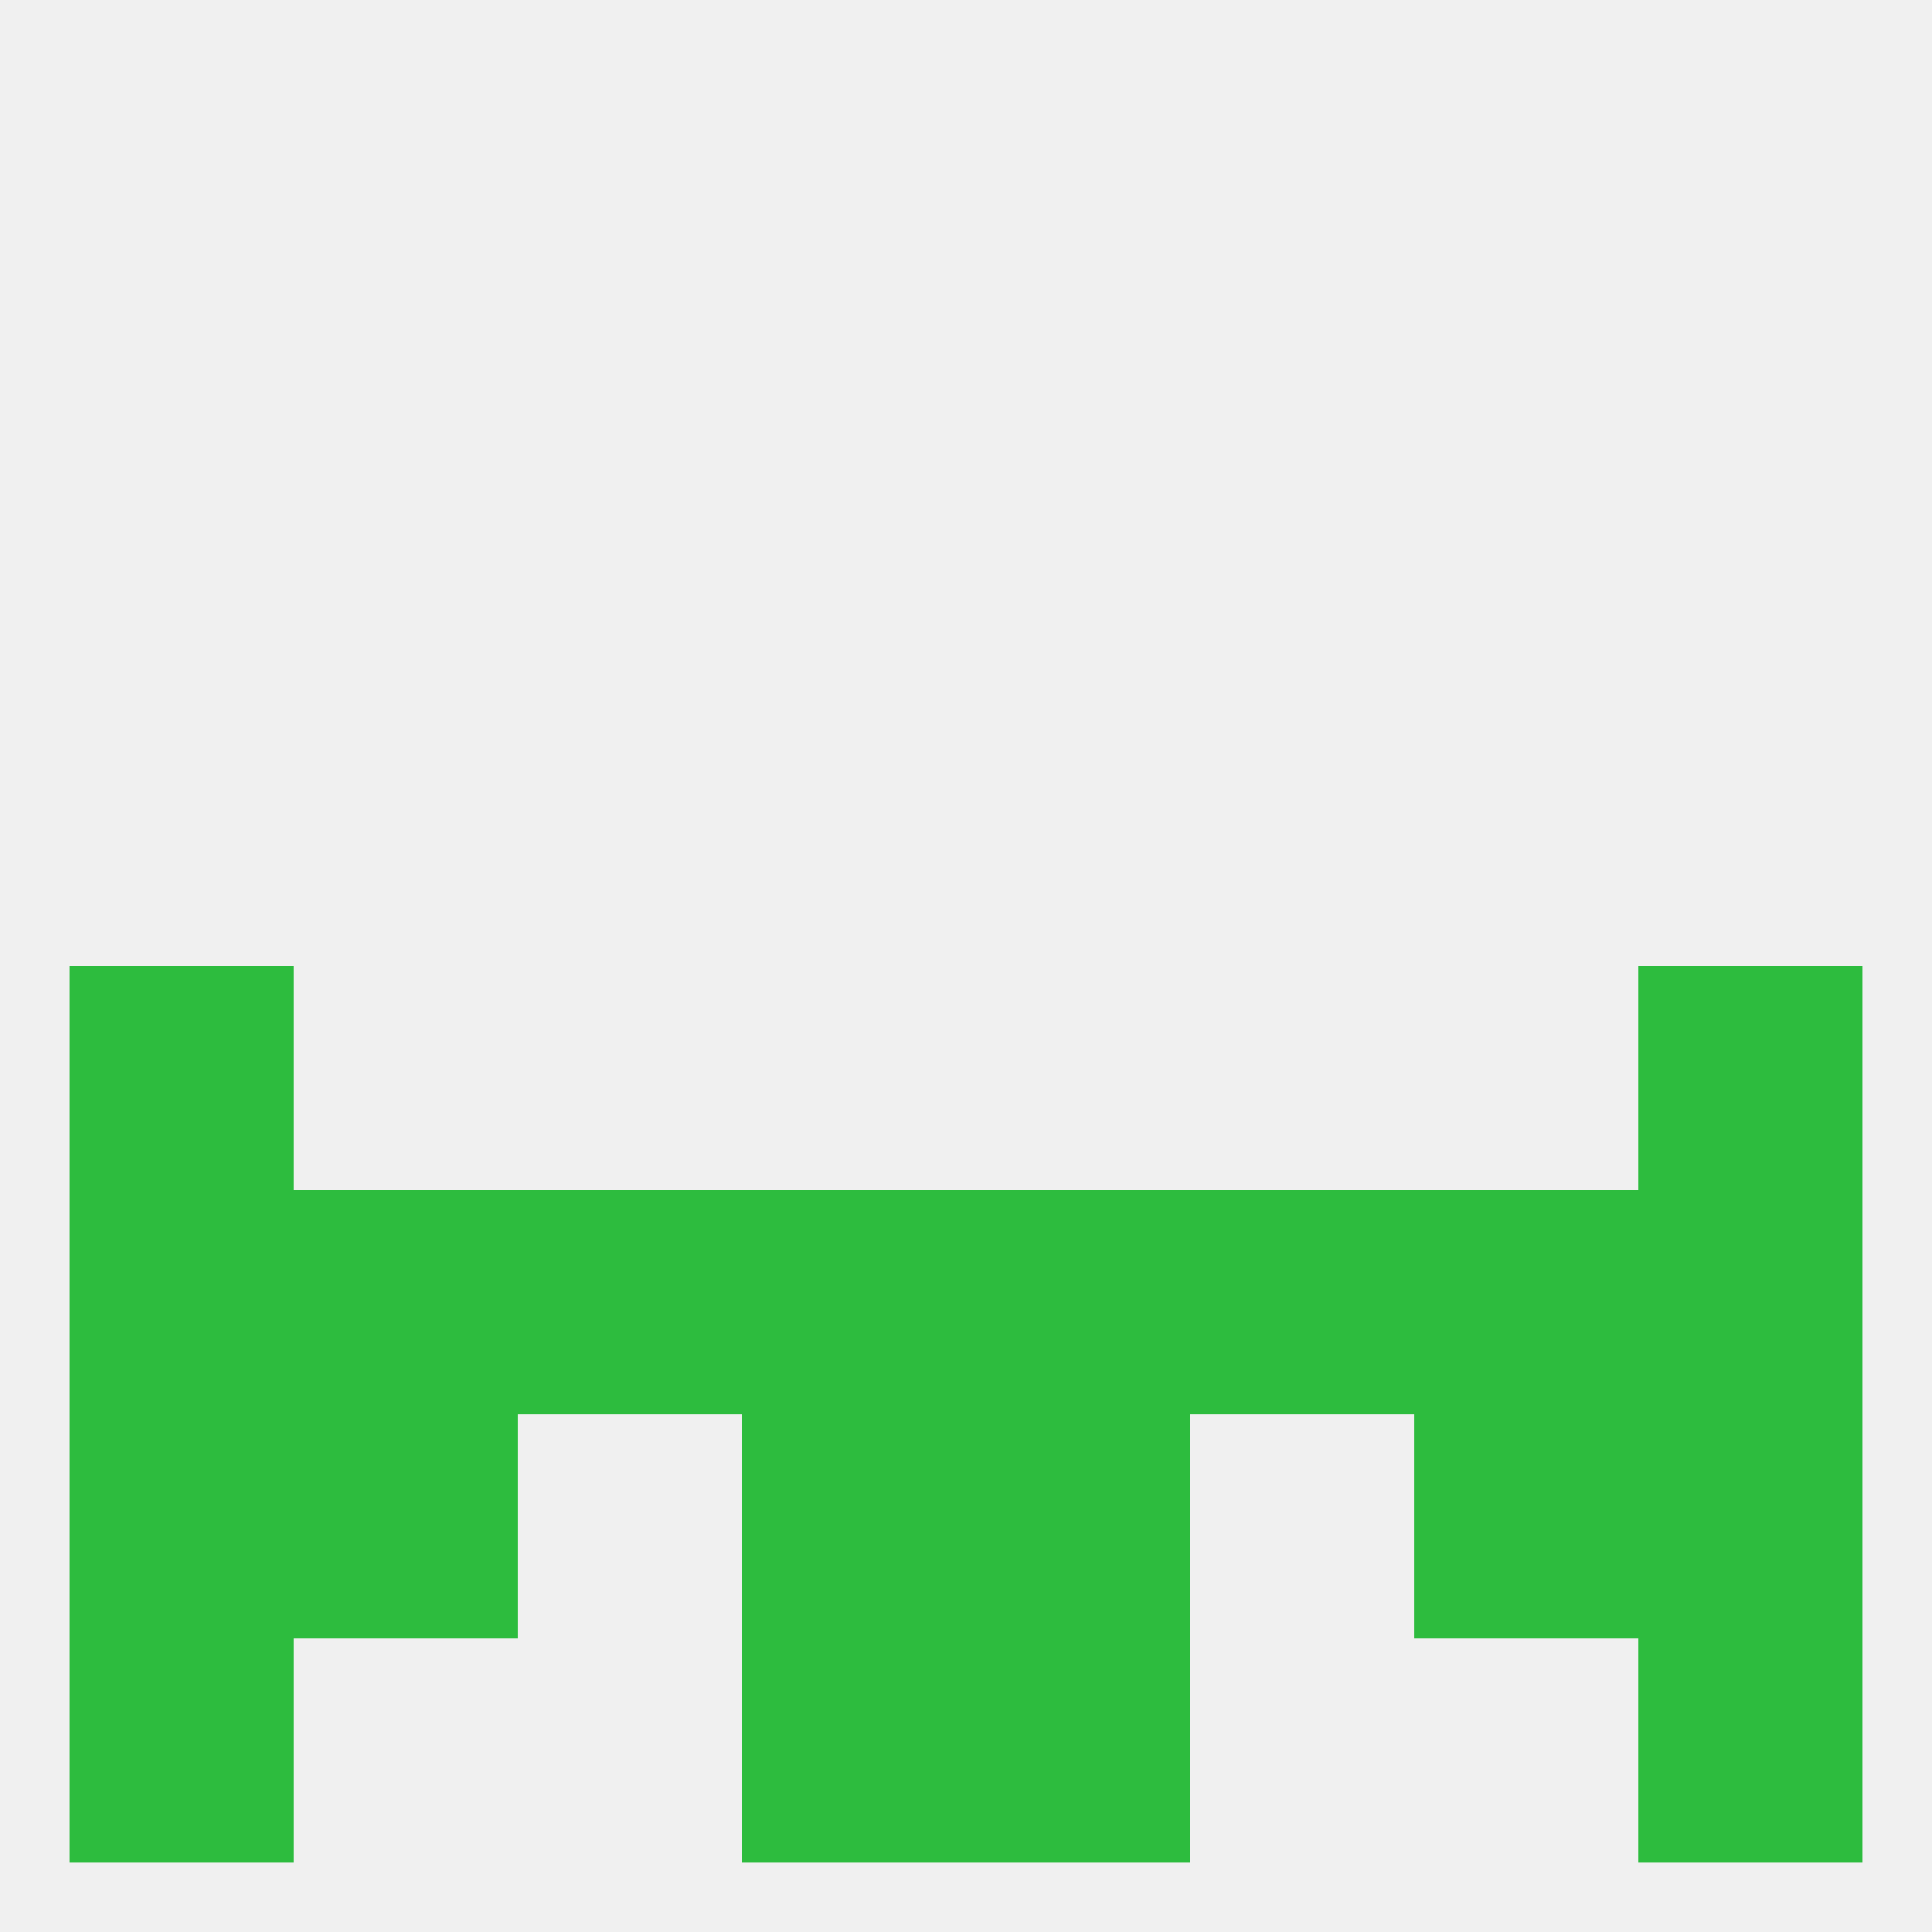
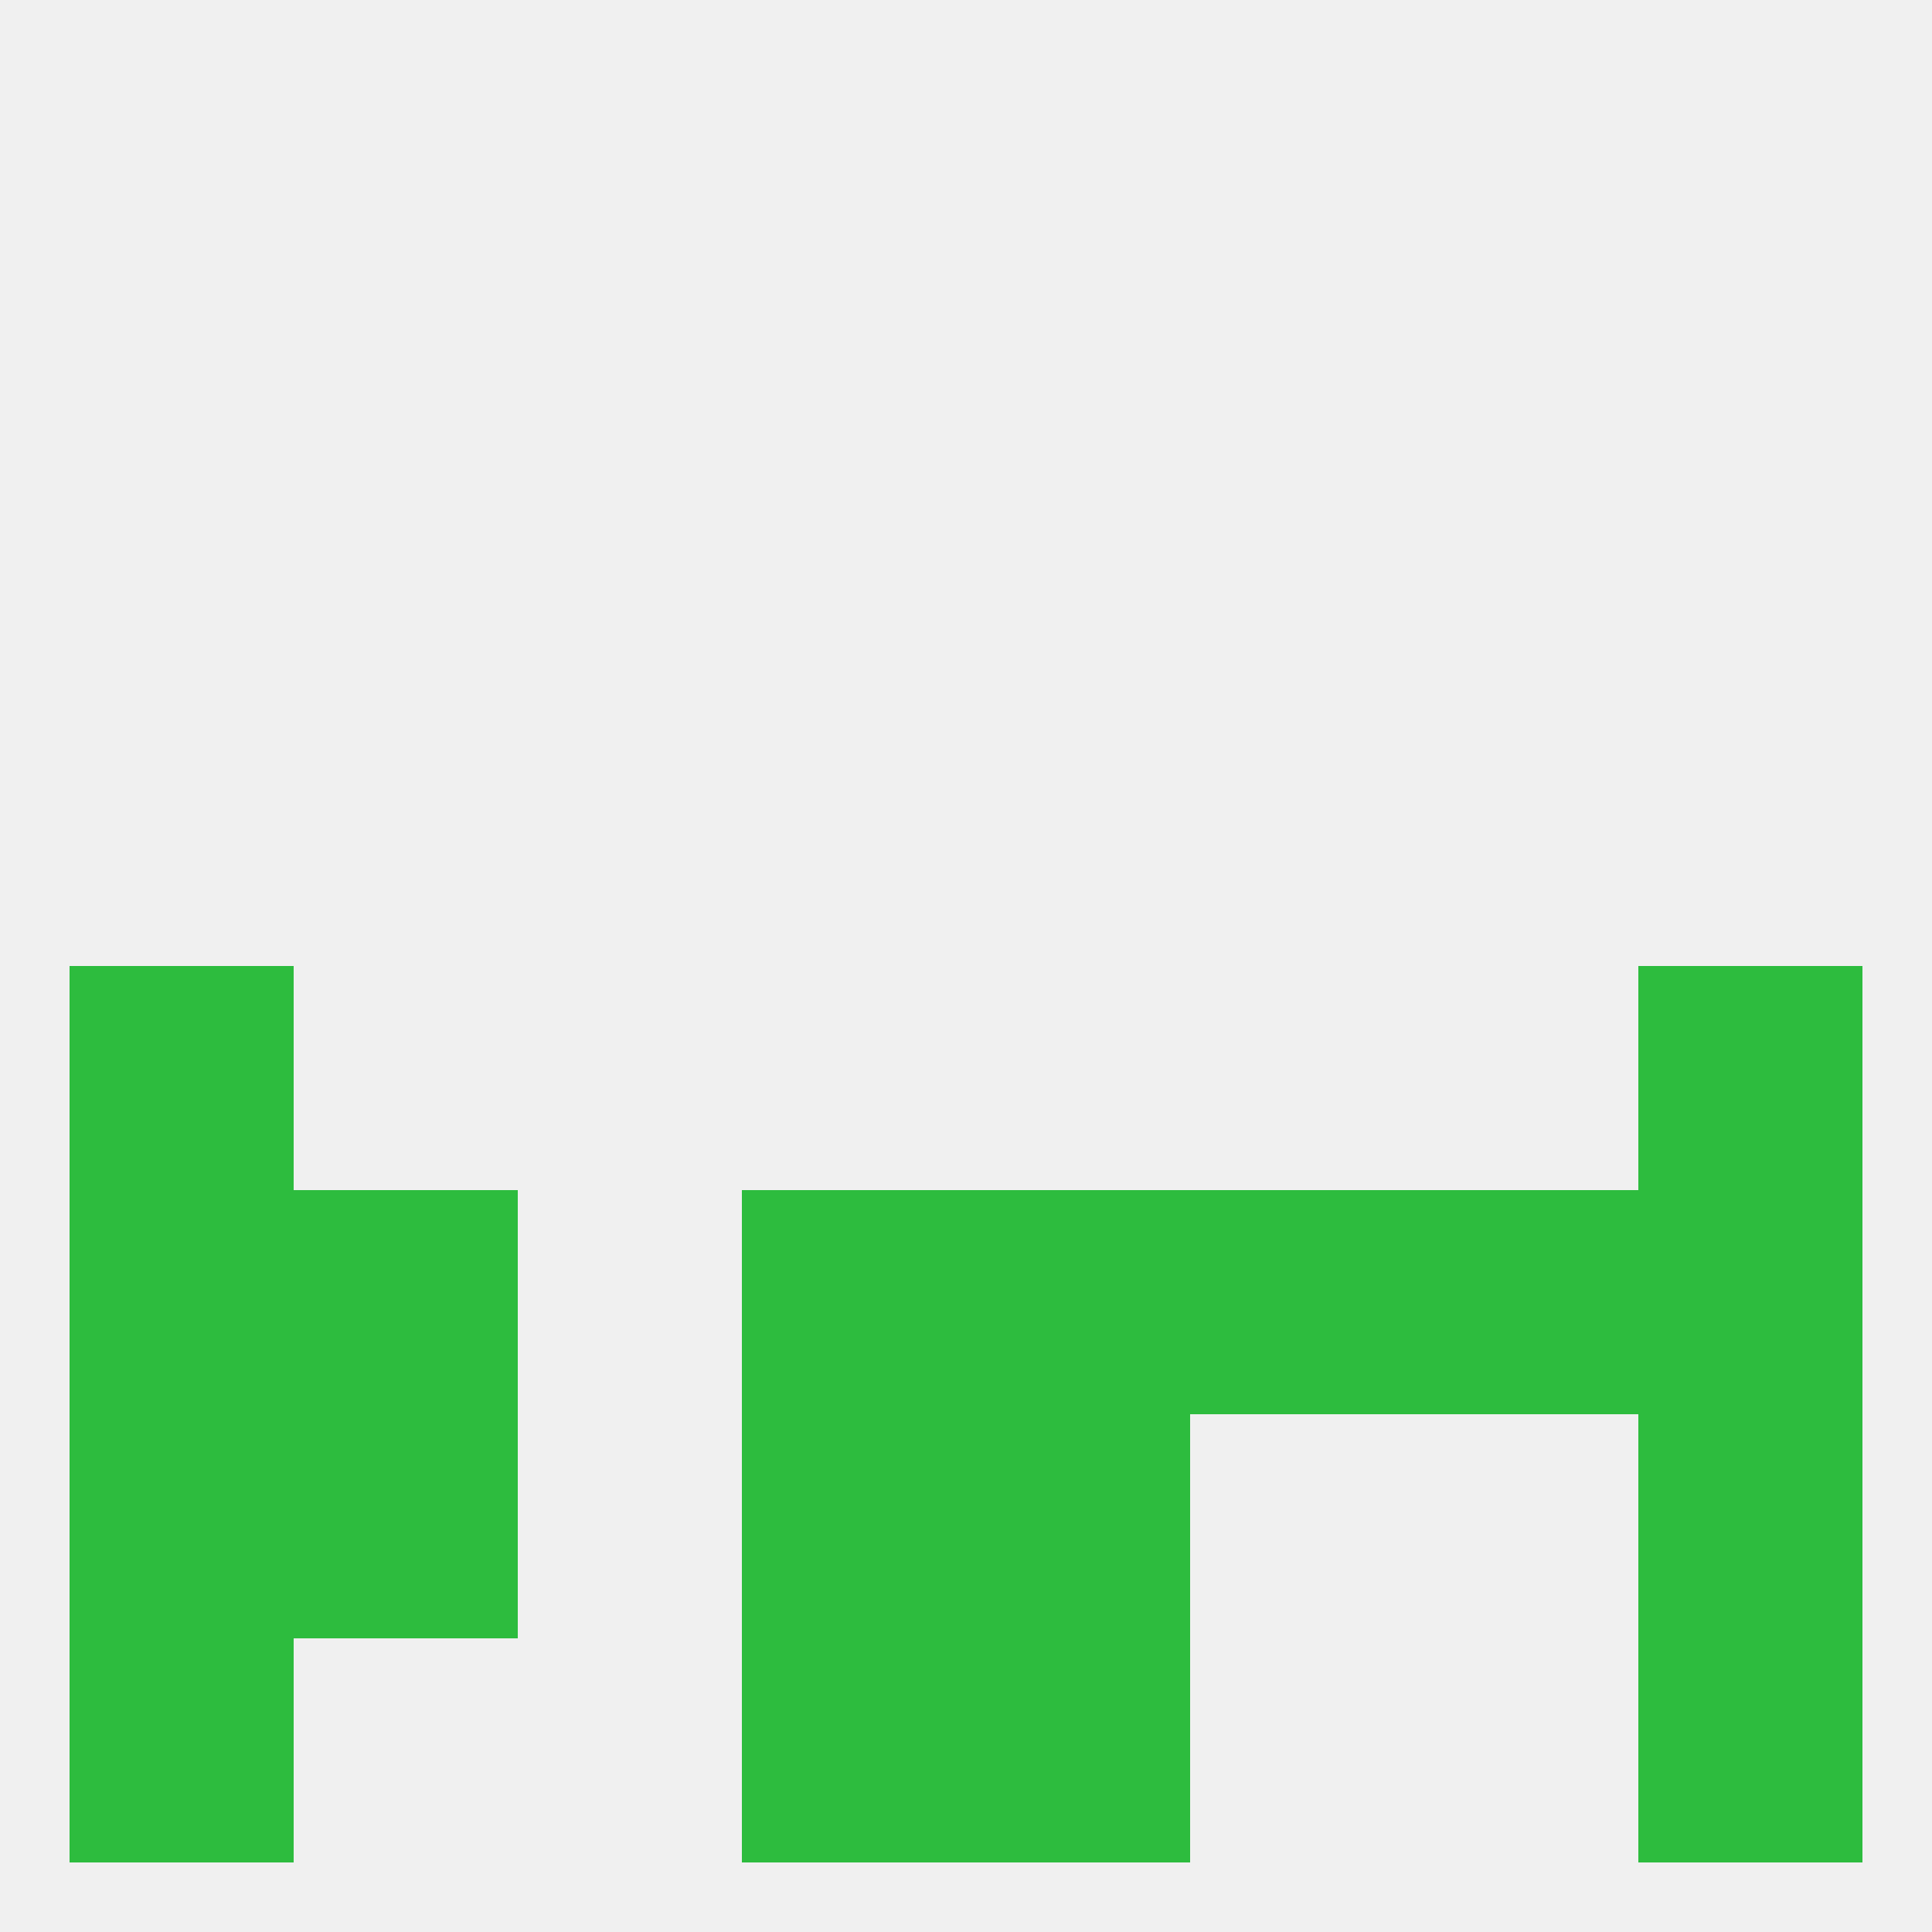
<svg xmlns="http://www.w3.org/2000/svg" version="1.1" baseprofile="full" width="250" height="250" viewBox="0 0 250 250">
  <rect width="100%" height="100%" fill="rgba(240,240,240,255)" />
  <rect x="9" y="125" width="29" height="29" fill="rgba(45,188,62,255)" />
  <rect x="212" y="125" width="29" height="29" fill="rgba(45,188,62,255)" />
  <rect x="9" y="154" width="29" height="29" fill="rgba(45,188,62,255)" />
  <rect x="38" y="154" width="29" height="29" fill="rgba(45,188,62,255)" />
  <rect x="183" y="154" width="29" height="29" fill="rgba(45,188,62,255)" />
  <rect x="212" y="154" width="29" height="29" fill="rgba(45,188,62,255)" />
-   <rect x="67" y="154" width="29" height="29" fill="rgba(45,188,62,255)" />
  <rect x="154" y="154" width="29" height="29" fill="rgba(45,188,62,255)" />
  <rect x="96" y="154" width="29" height="29" fill="rgba(45,188,62,255)" />
  <rect x="125" y="154" width="29" height="29" fill="rgba(45,188,62,255)" />
  <rect x="212" y="183" width="29" height="29" fill="rgba(45,188,62,255)" />
  <rect x="96" y="183" width="29" height="29" fill="rgba(45,188,62,255)" />
  <rect x="125" y="183" width="29" height="29" fill="rgba(45,188,62,255)" />
  <rect x="38" y="183" width="29" height="29" fill="rgba(45,188,62,255)" />
-   <rect x="183" y="183" width="29" height="29" fill="rgba(45,188,62,255)" />
  <rect x="9" y="183" width="29" height="29" fill="rgba(45,188,62,255)" />
  <rect x="9" y="212" width="29" height="29" fill="rgba(45,188,62,255)" />
  <rect x="212" y="212" width="29" height="29" fill="rgba(45,188,62,255)" />
  <rect x="96" y="212" width="29" height="29" fill="rgba(45,188,62,255)" />
  <rect x="125" y="212" width="29" height="29" fill="rgba(45,188,62,255)" />
</svg>